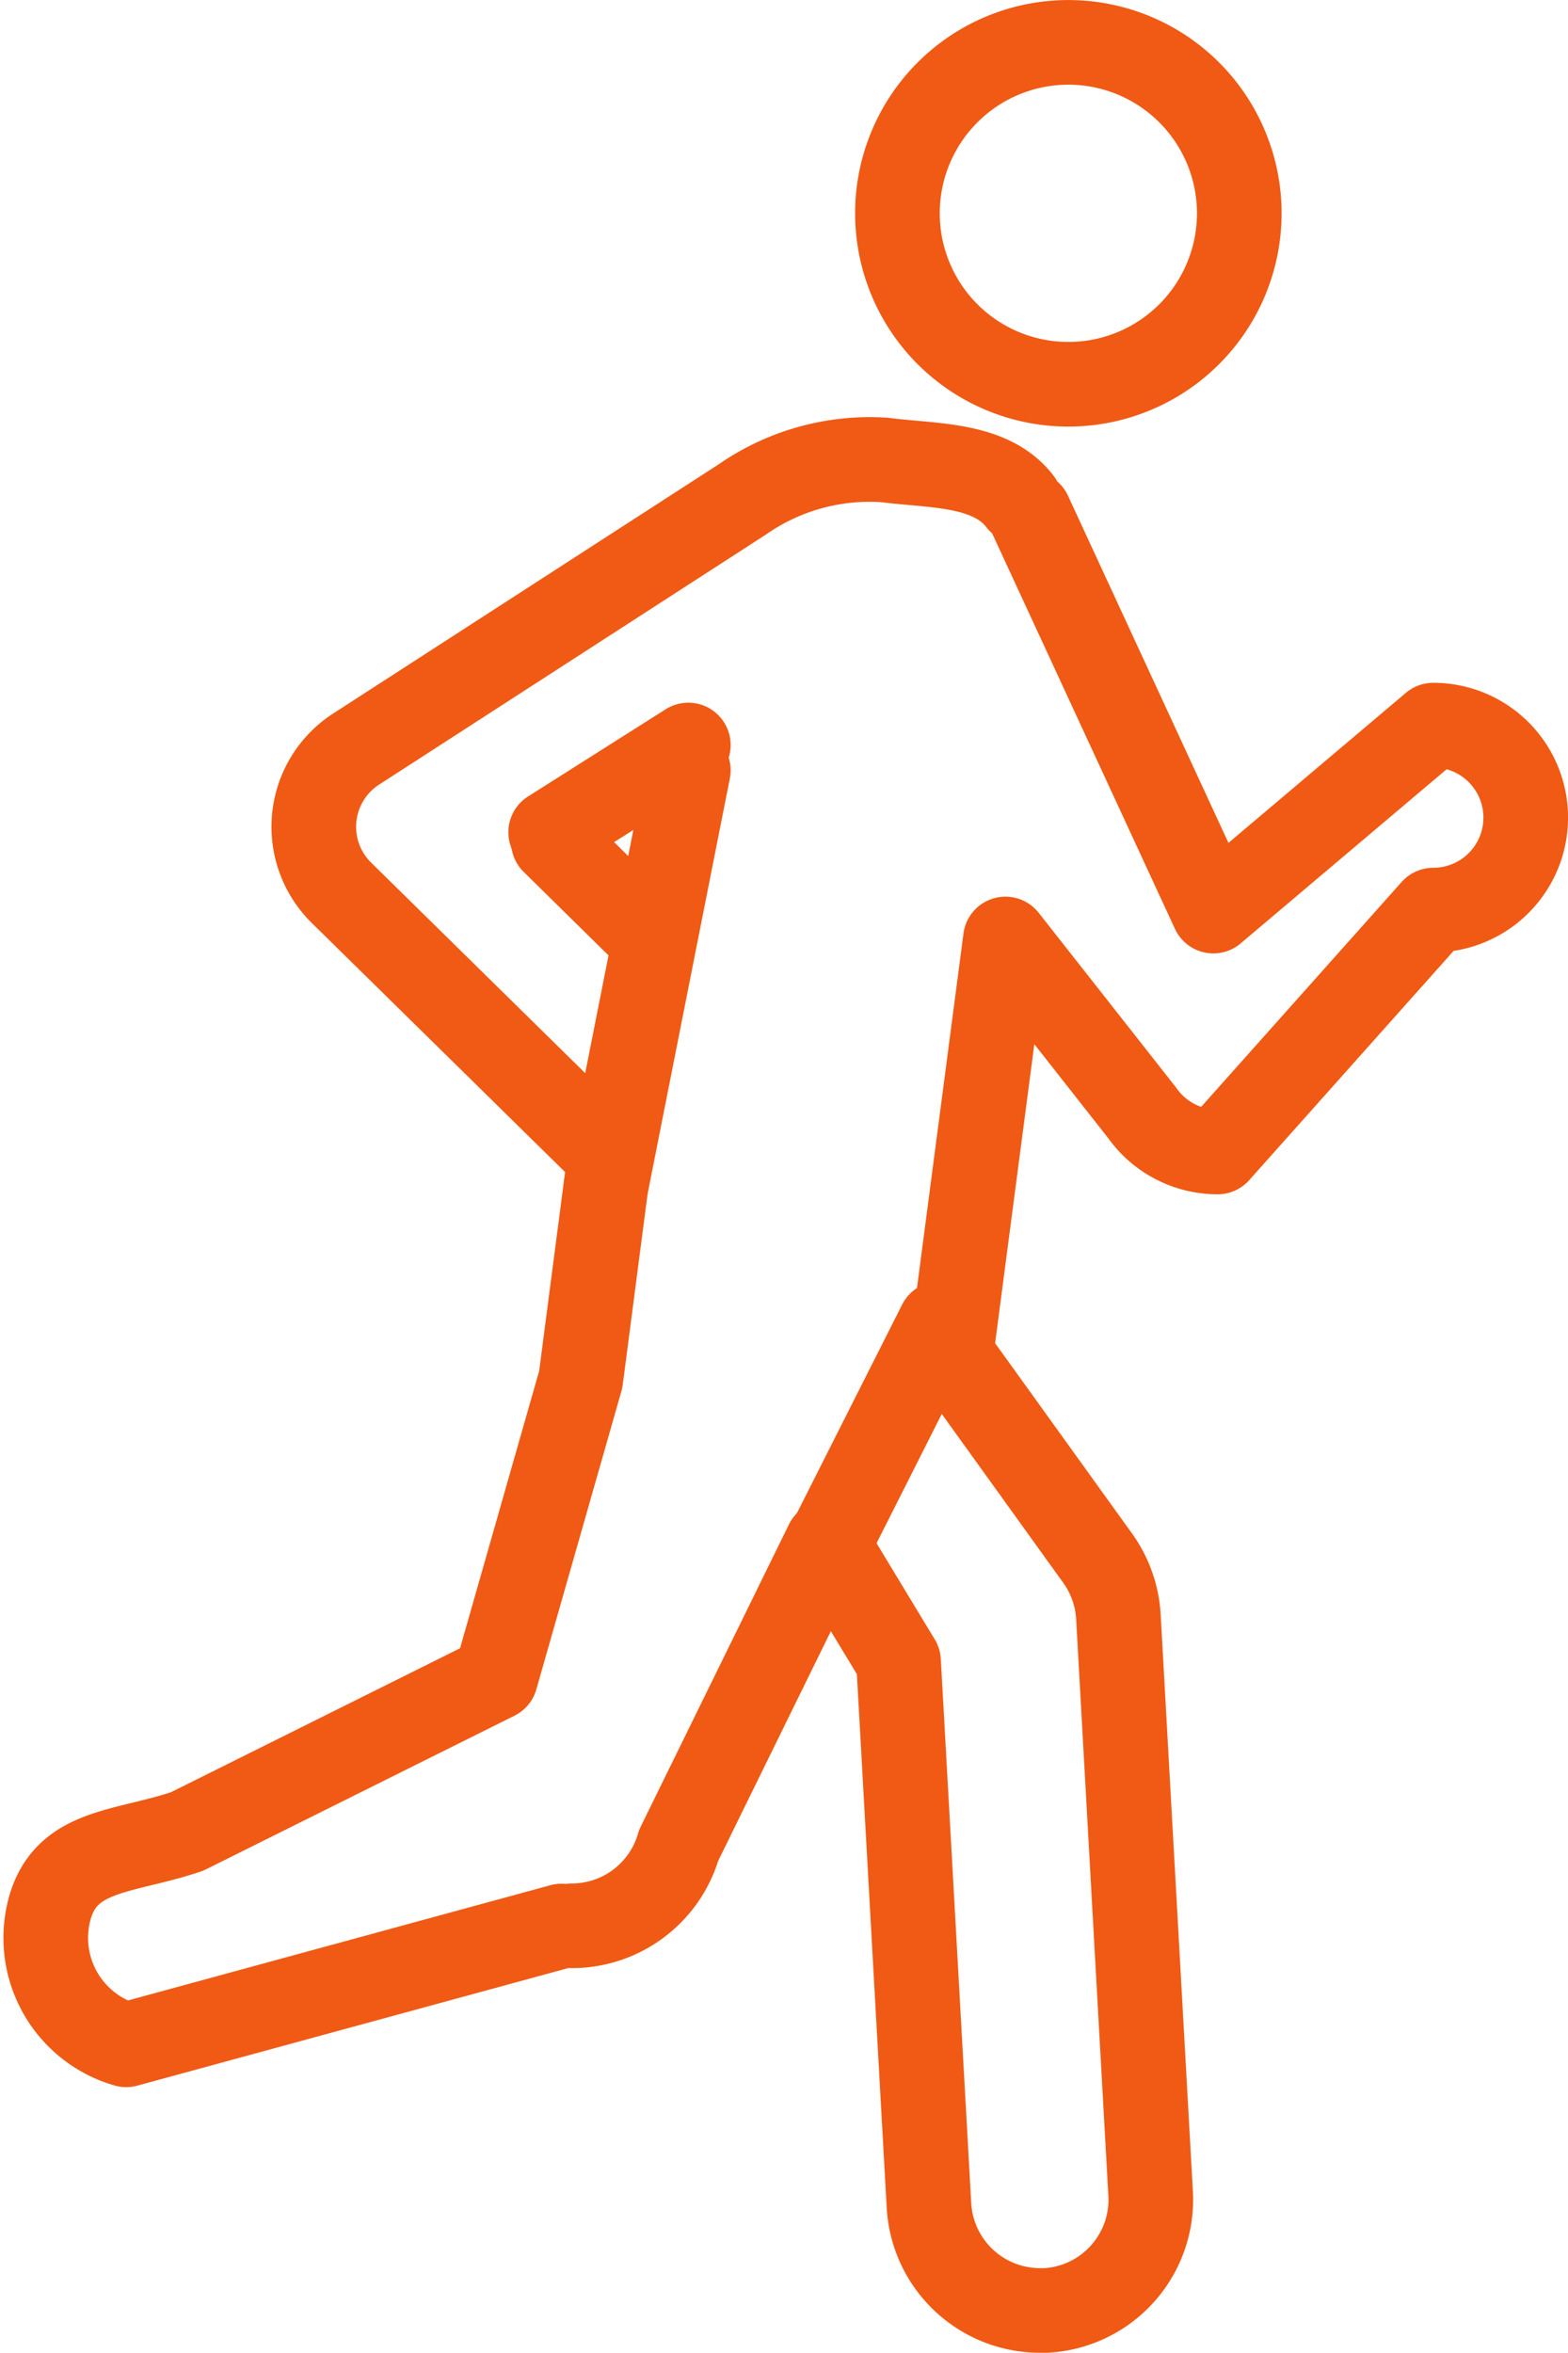
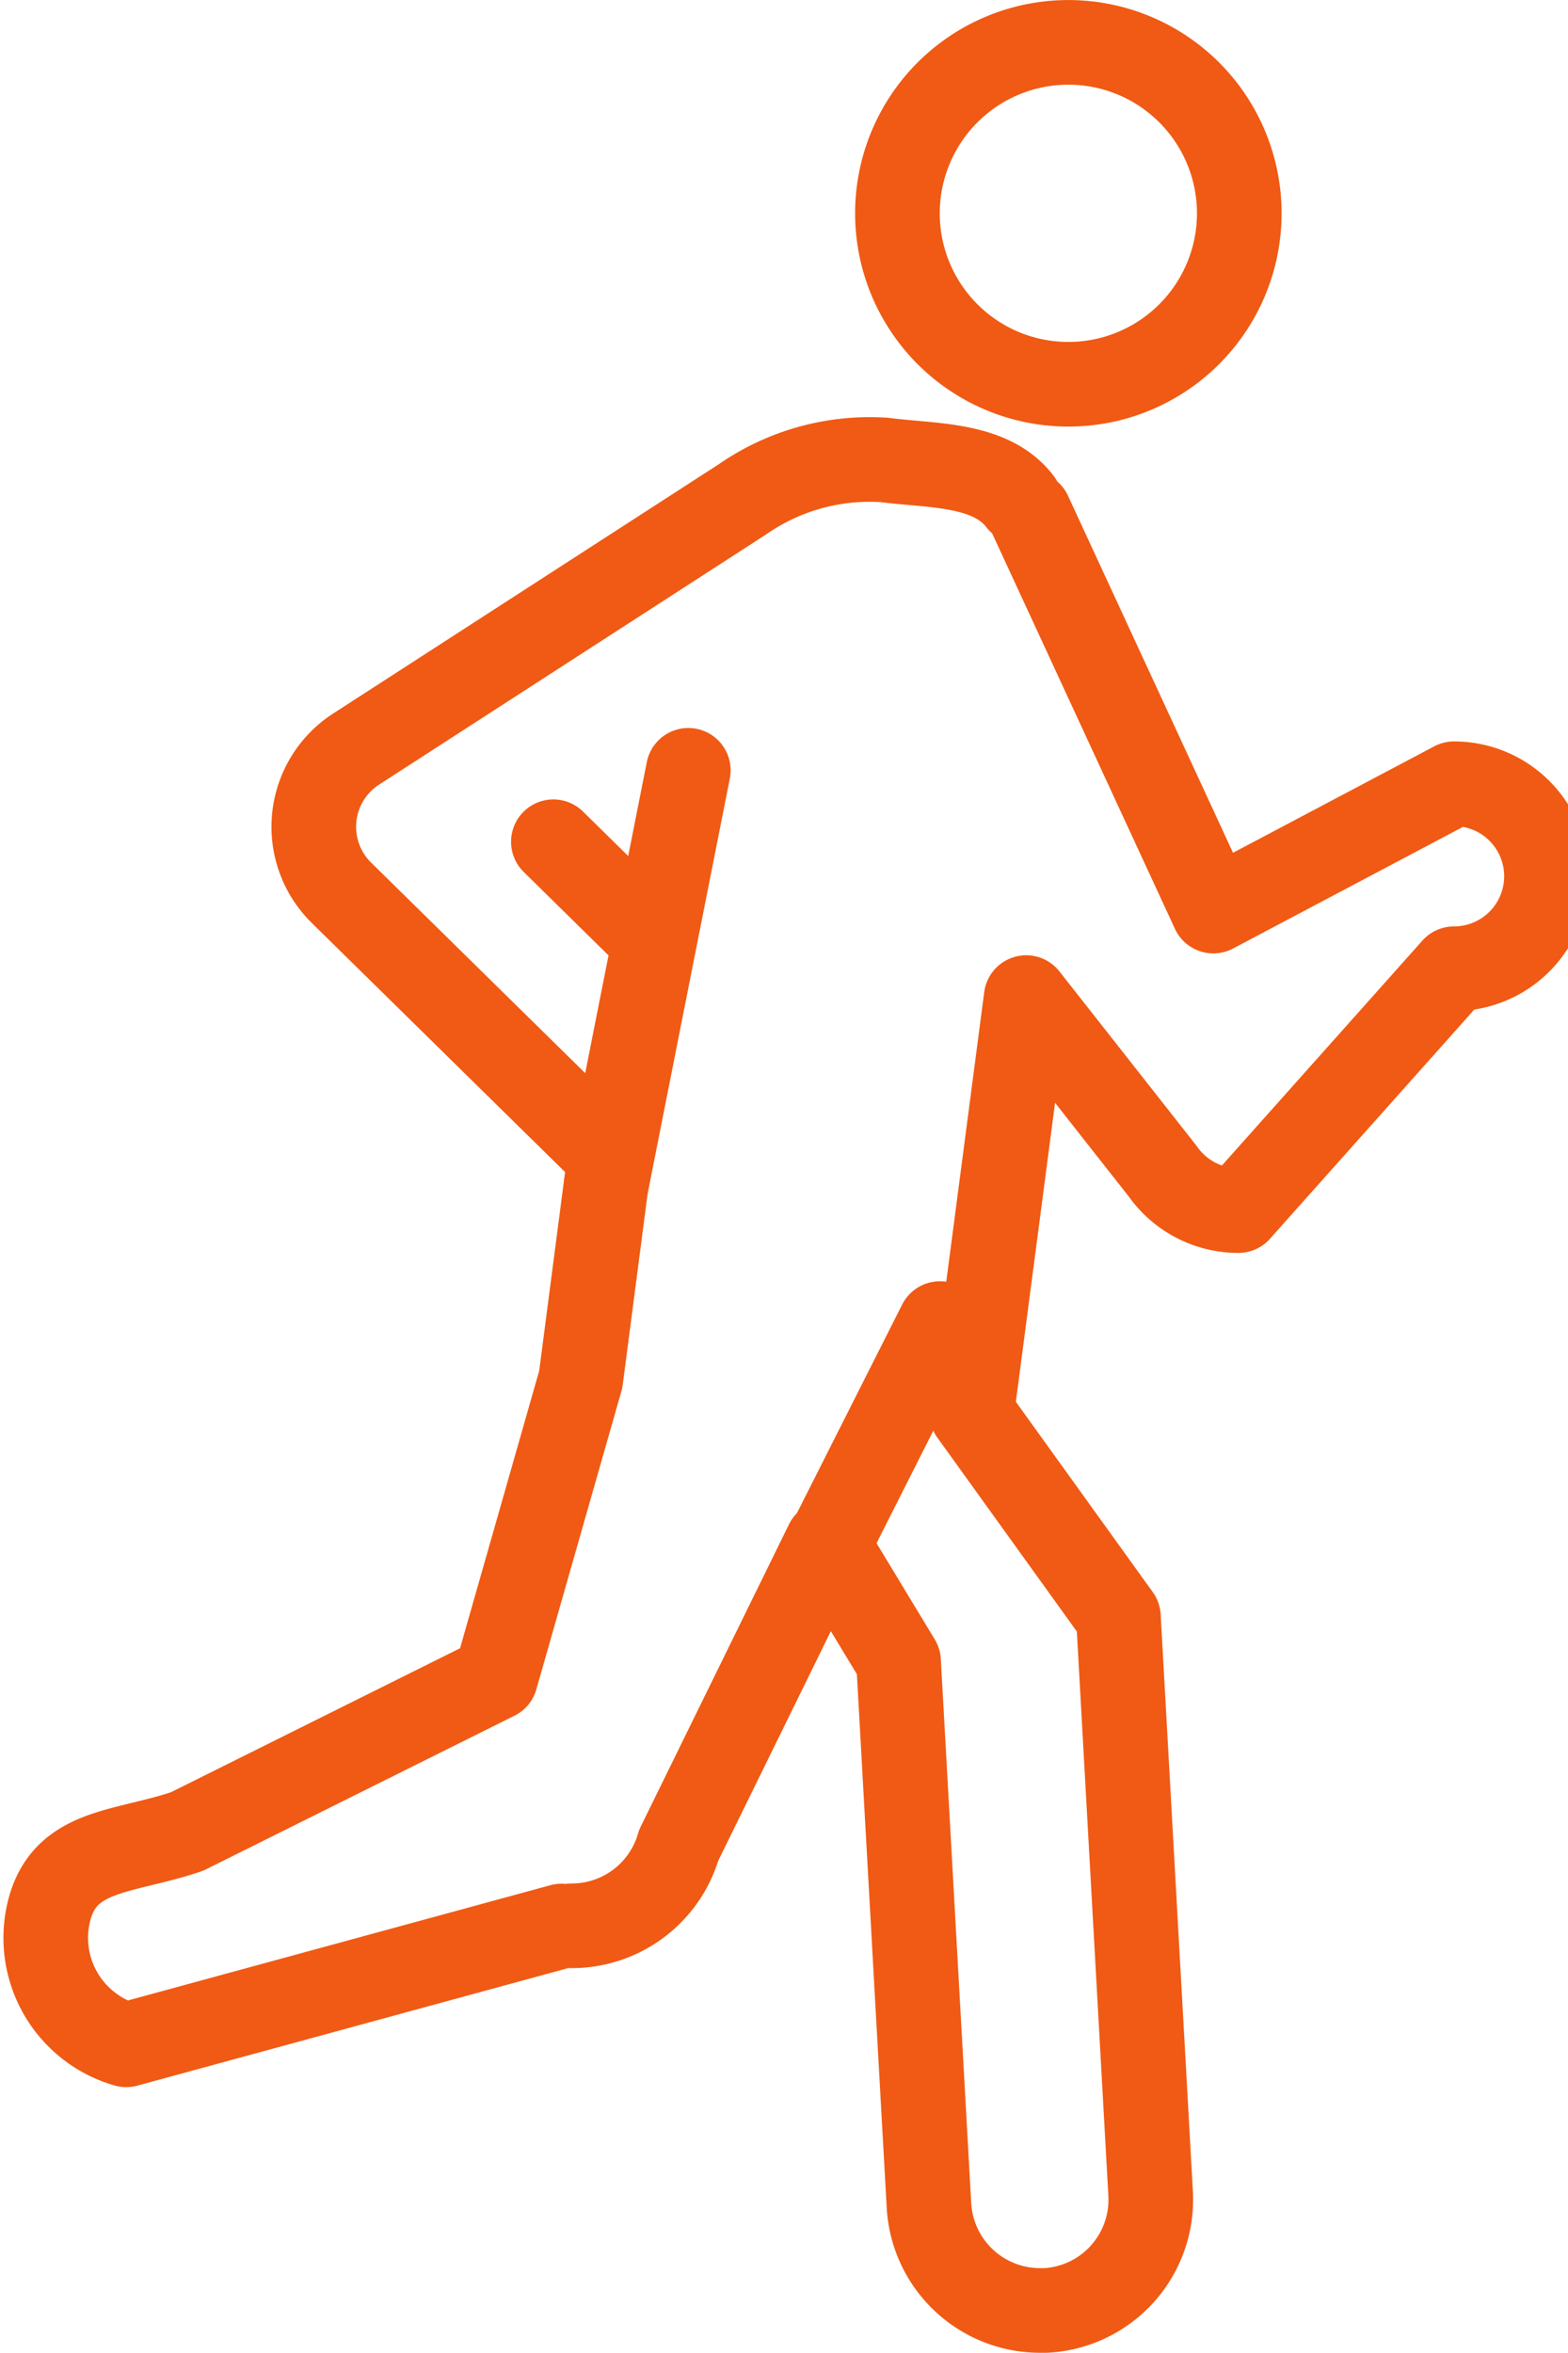
<svg xmlns="http://www.w3.org/2000/svg" width="32.421" height="48.64" viewBox="0 0 32.421 48.64">
  <defs>
    <style>.a{fill:none;stroke:#f05a14;stroke-linecap:round;stroke-linejoin:round;stroke-width:1.75px;}</style>
  </defs>
  <g transform="translate(-197.112 -531.765)">
    <g transform="translate(-1 170)">
-       <path class="a" d="M209.938,401.578a2.3,2.3,0,0,0,2.207-1.665l3.066-6.249,1.48,2.446.629,11.253a2.3,2.3,0,0,0,2.29,2.167c.041,0,.087,0,.13,0a2.294,2.294,0,0,0,2.163-2.419l-.666-11.921a2.305,2.305,0,0,0-.429-1.212l-3.033-4.215,1.126-8.586,2.825,3.592a1.909,1.909,0,0,0,1.563.811l4.458-5a1.912,1.912,0,0,0,0-3.824L223.2,380.6l-3.8-8.22m-.2-.25c-.608-.792-1.809-.727-2.8-.856a4.61,4.61,0,0,0-2.935.813l-7.993,5.166a1.913,1.913,0,0,0-.3,2.969l5.548,5.455-.6,4.605-1.76,6.169-6.378,3.176c-1.3.441-2.486.356-2.837,1.574a2.3,2.3,0,0,0,1.577,2.837l9-2.455m1.621-20.656-1.789-1.76" />
+       <path class="a" d="M209.938,401.578a2.3,2.3,0,0,0,2.207-1.665l3.066-6.249,1.48,2.446.629,11.253a2.3,2.3,0,0,0,2.29,2.167c.041,0,.087,0,.13,0a2.294,2.294,0,0,0,2.163-2.419l-.666-11.921l-3.033-4.215,1.126-8.586,2.825,3.592a1.909,1.909,0,0,0,1.563.811l4.458-5a1.912,1.912,0,0,0,0-3.824L223.2,380.6l-3.8-8.22m-.2-.25c-.608-.792-1.809-.727-2.8-.856a4.61,4.61,0,0,0-2.935.813l-7.993,5.166a1.913,1.913,0,0,0-.3,2.969l5.548,5.455-.6,4.605-1.76,6.169-6.378,3.176c-1.3.441-2.486.356-2.837,1.574a2.3,2.3,0,0,0,1.577,2.837l9-2.455m1.621-20.656-1.789-1.76" />
      <path class="a" d="M223.736,366.174a3.534,3.534,0,1,0-3.534,3.535A3.534,3.534,0,0,0,223.736,366.174Z" />
-       <line class="a" x1="2.846" y2="1.803" transform="translate(209.498 377.167)" />
      <line class="a" y1="5.07" x2="2.558" transform="translate(214.989 389.128)" />
    </g>
    <line class="a" x1="1.697" y2="8.57" transform="translate(209.647 547.69)" />
  </g>
</svg>